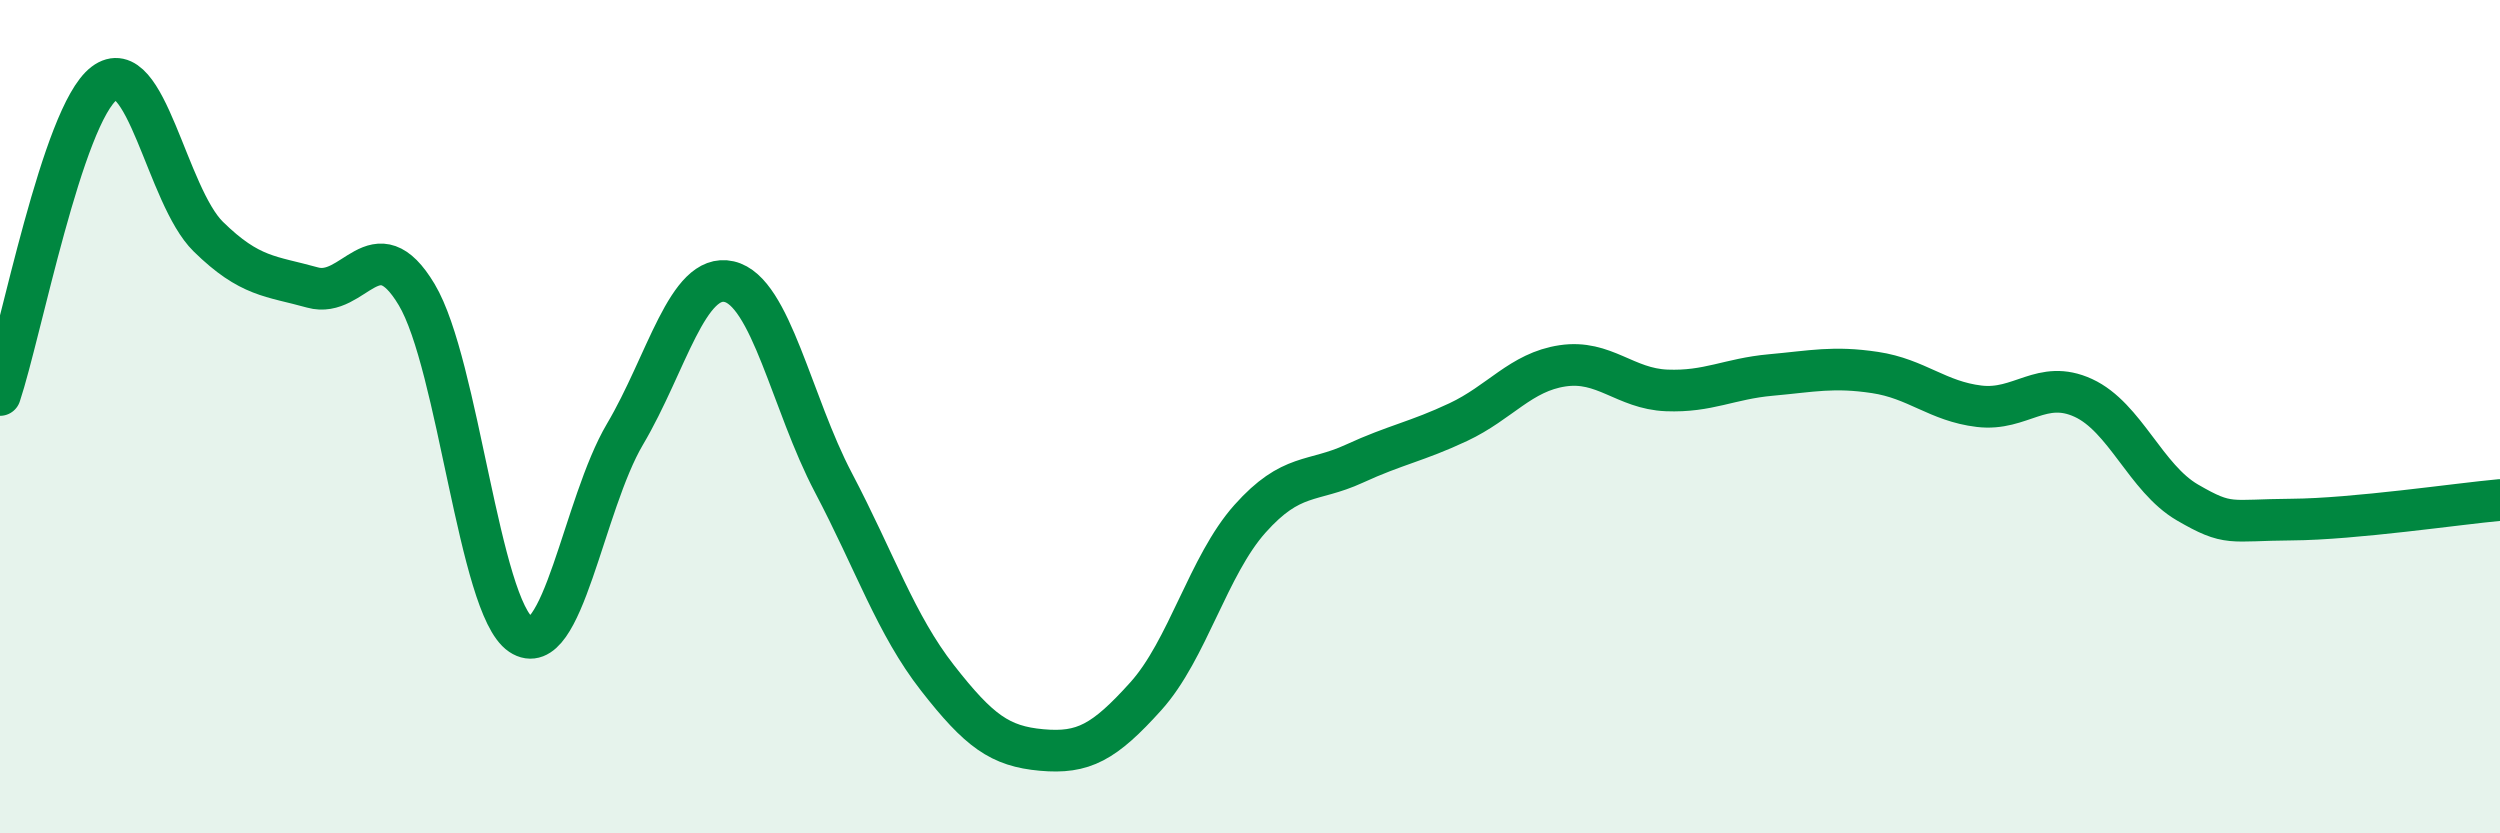
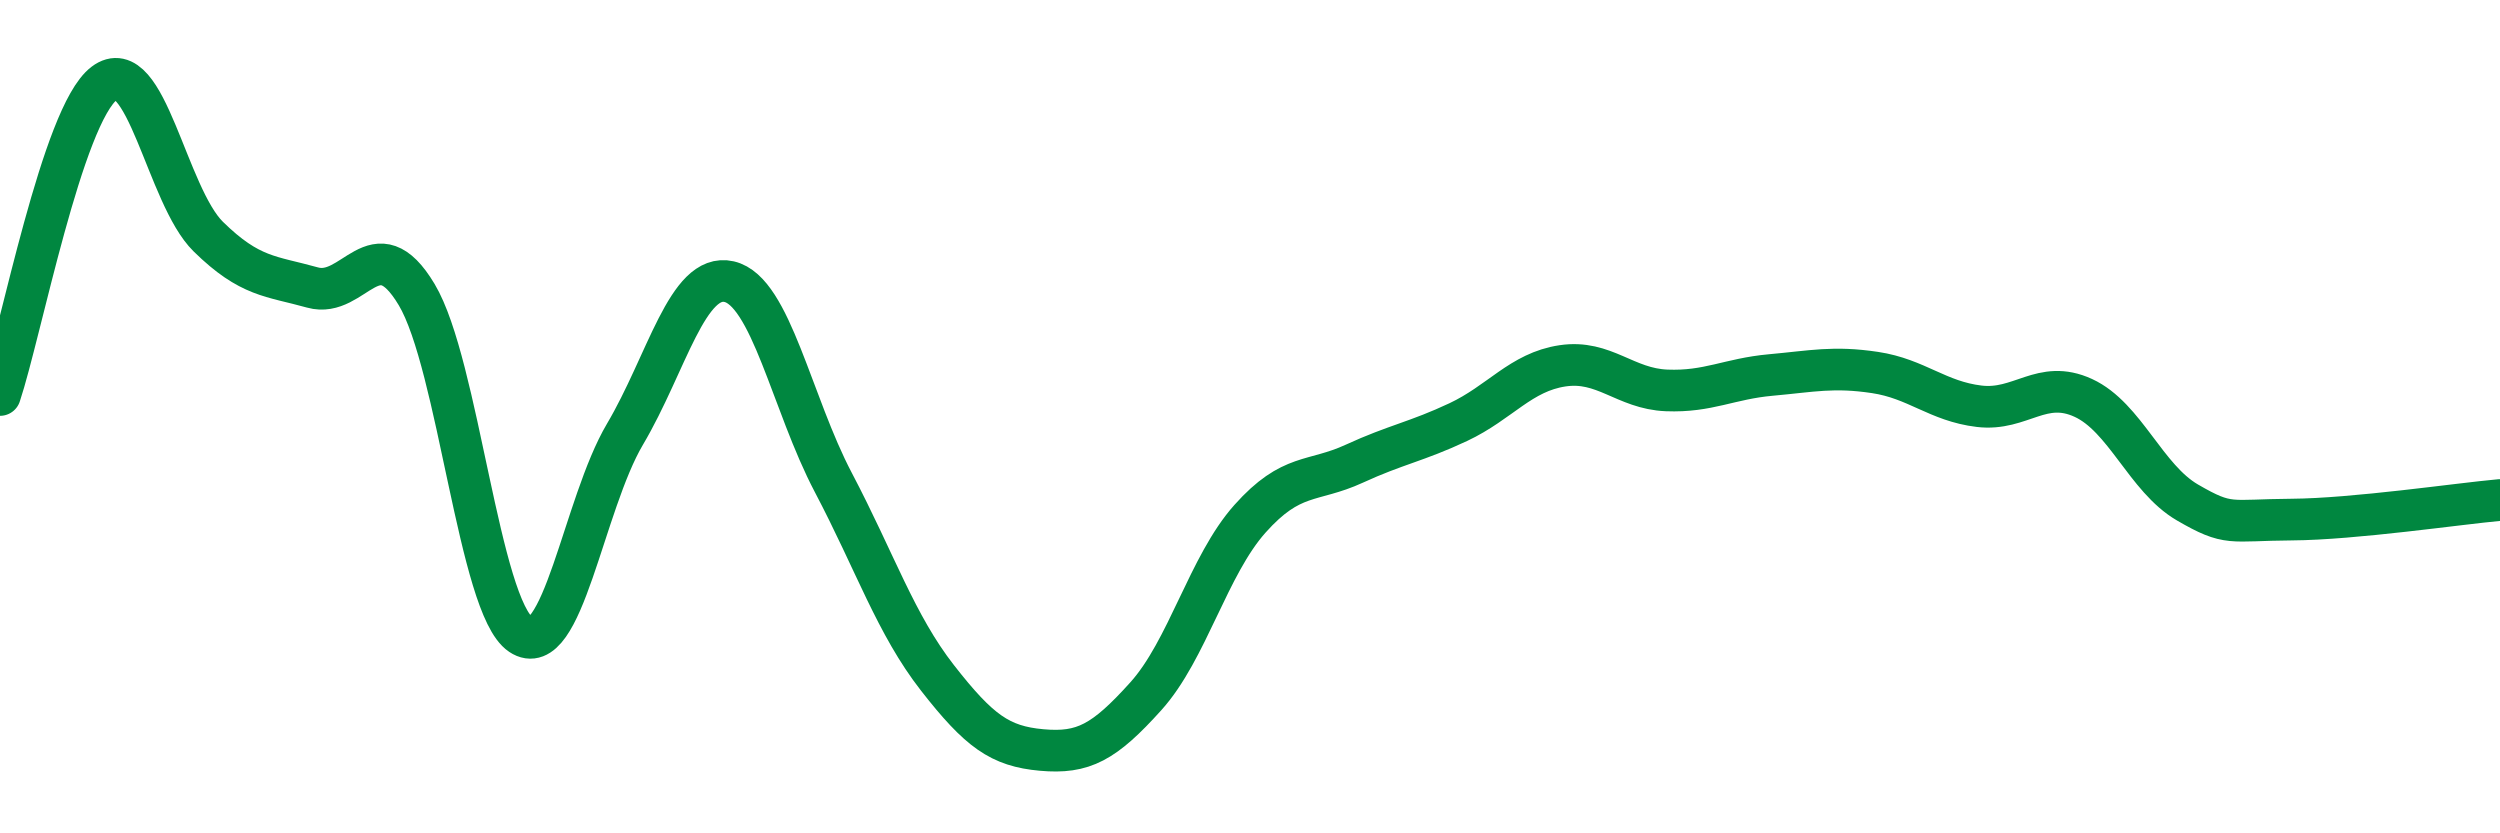
<svg xmlns="http://www.w3.org/2000/svg" width="60" height="20" viewBox="0 0 60 20">
-   <path d="M 0,9.48 C 0.5,7.98 1.5,2.76 2.5,2 C 3.5,1.24 4,4.7 5,5.68 C 6,6.66 6.5,6.62 7.5,6.9 C 8.5,7.18 9,5.4 10,7.07 C 11,8.74 11.5,14.56 12.5,15.23 C 13.5,15.9 14,12.11 15,10.42 C 16,8.73 16.5,6.53 17.5,6.76 C 18.5,6.99 19,9.68 20,11.58 C 21,13.48 21.5,14.99 22.5,16.27 C 23.5,17.55 24,17.91 25,18 C 26,18.09 26.5,17.82 27.5,16.71 C 28.5,15.6 29,13.57 30,12.45 C 31,11.33 31.5,11.59 32.5,11.13 C 33.5,10.67 34,10.6 35,10.13 C 36,9.66 36.5,8.93 37.5,8.78 C 38.5,8.63 39,9.33 40,9.37 C 41,9.41 41.5,9.09 42.5,9 C 43.5,8.91 44,8.79 45,8.94 C 46,9.09 46.5,9.63 47.5,9.75 C 48.5,9.87 49,9.09 50,9.55 C 51,10.01 51.5,11.48 52.5,12.06 C 53.5,12.64 53.5,12.48 55,12.47 C 56.5,12.46 59,12.09 60,12L60 20L0 20Z" fill="#008740" opacity="0.1" stroke-linecap="round" stroke-linejoin="round" />
  <path d="M 0,9.48 C 0.5,7.98 1.5,2.76 2.5,2 C 3.5,1.24 4,4.7 5,5.68 C 6,6.66 6.5,6.62 7.5,6.9 C 8.5,7.18 9,5.4 10,7.07 C 11,8.74 11.5,14.56 12.5,15.23 C 13.5,15.9 14,12.11 15,10.42 C 16,8.73 16.5,6.53 17.5,6.76 C 18.5,6.99 19,9.68 20,11.58 C 21,13.48 21.5,14.99 22.5,16.27 C 23.5,17.55 24,17.91 25,18 C 26,18.09 26.5,17.82 27.5,16.71 C 28.5,15.6 29,13.57 30,12.45 C 31,11.33 31.5,11.59 32.5,11.13 C 33.5,10.67 34,10.6 35,10.13 C 36,9.66 36.5,8.93 37.5,8.78 C 38.5,8.63 39,9.33 40,9.37 C 41,9.41 41.5,9.09 42.5,9 C 43.5,8.91 44,8.79 45,8.94 C 46,9.09 46.5,9.63 47.5,9.75 C 48.5,9.87 49,9.09 50,9.55 C 51,10.01 51.5,11.48 52.5,12.06 C 53.5,12.64 53.5,12.48 55,12.47 C 56.5,12.46 59,12.09 60,12" stroke="#008740" stroke-width="1" fill="none" stroke-linecap="round" stroke-linejoin="round" />
</svg>